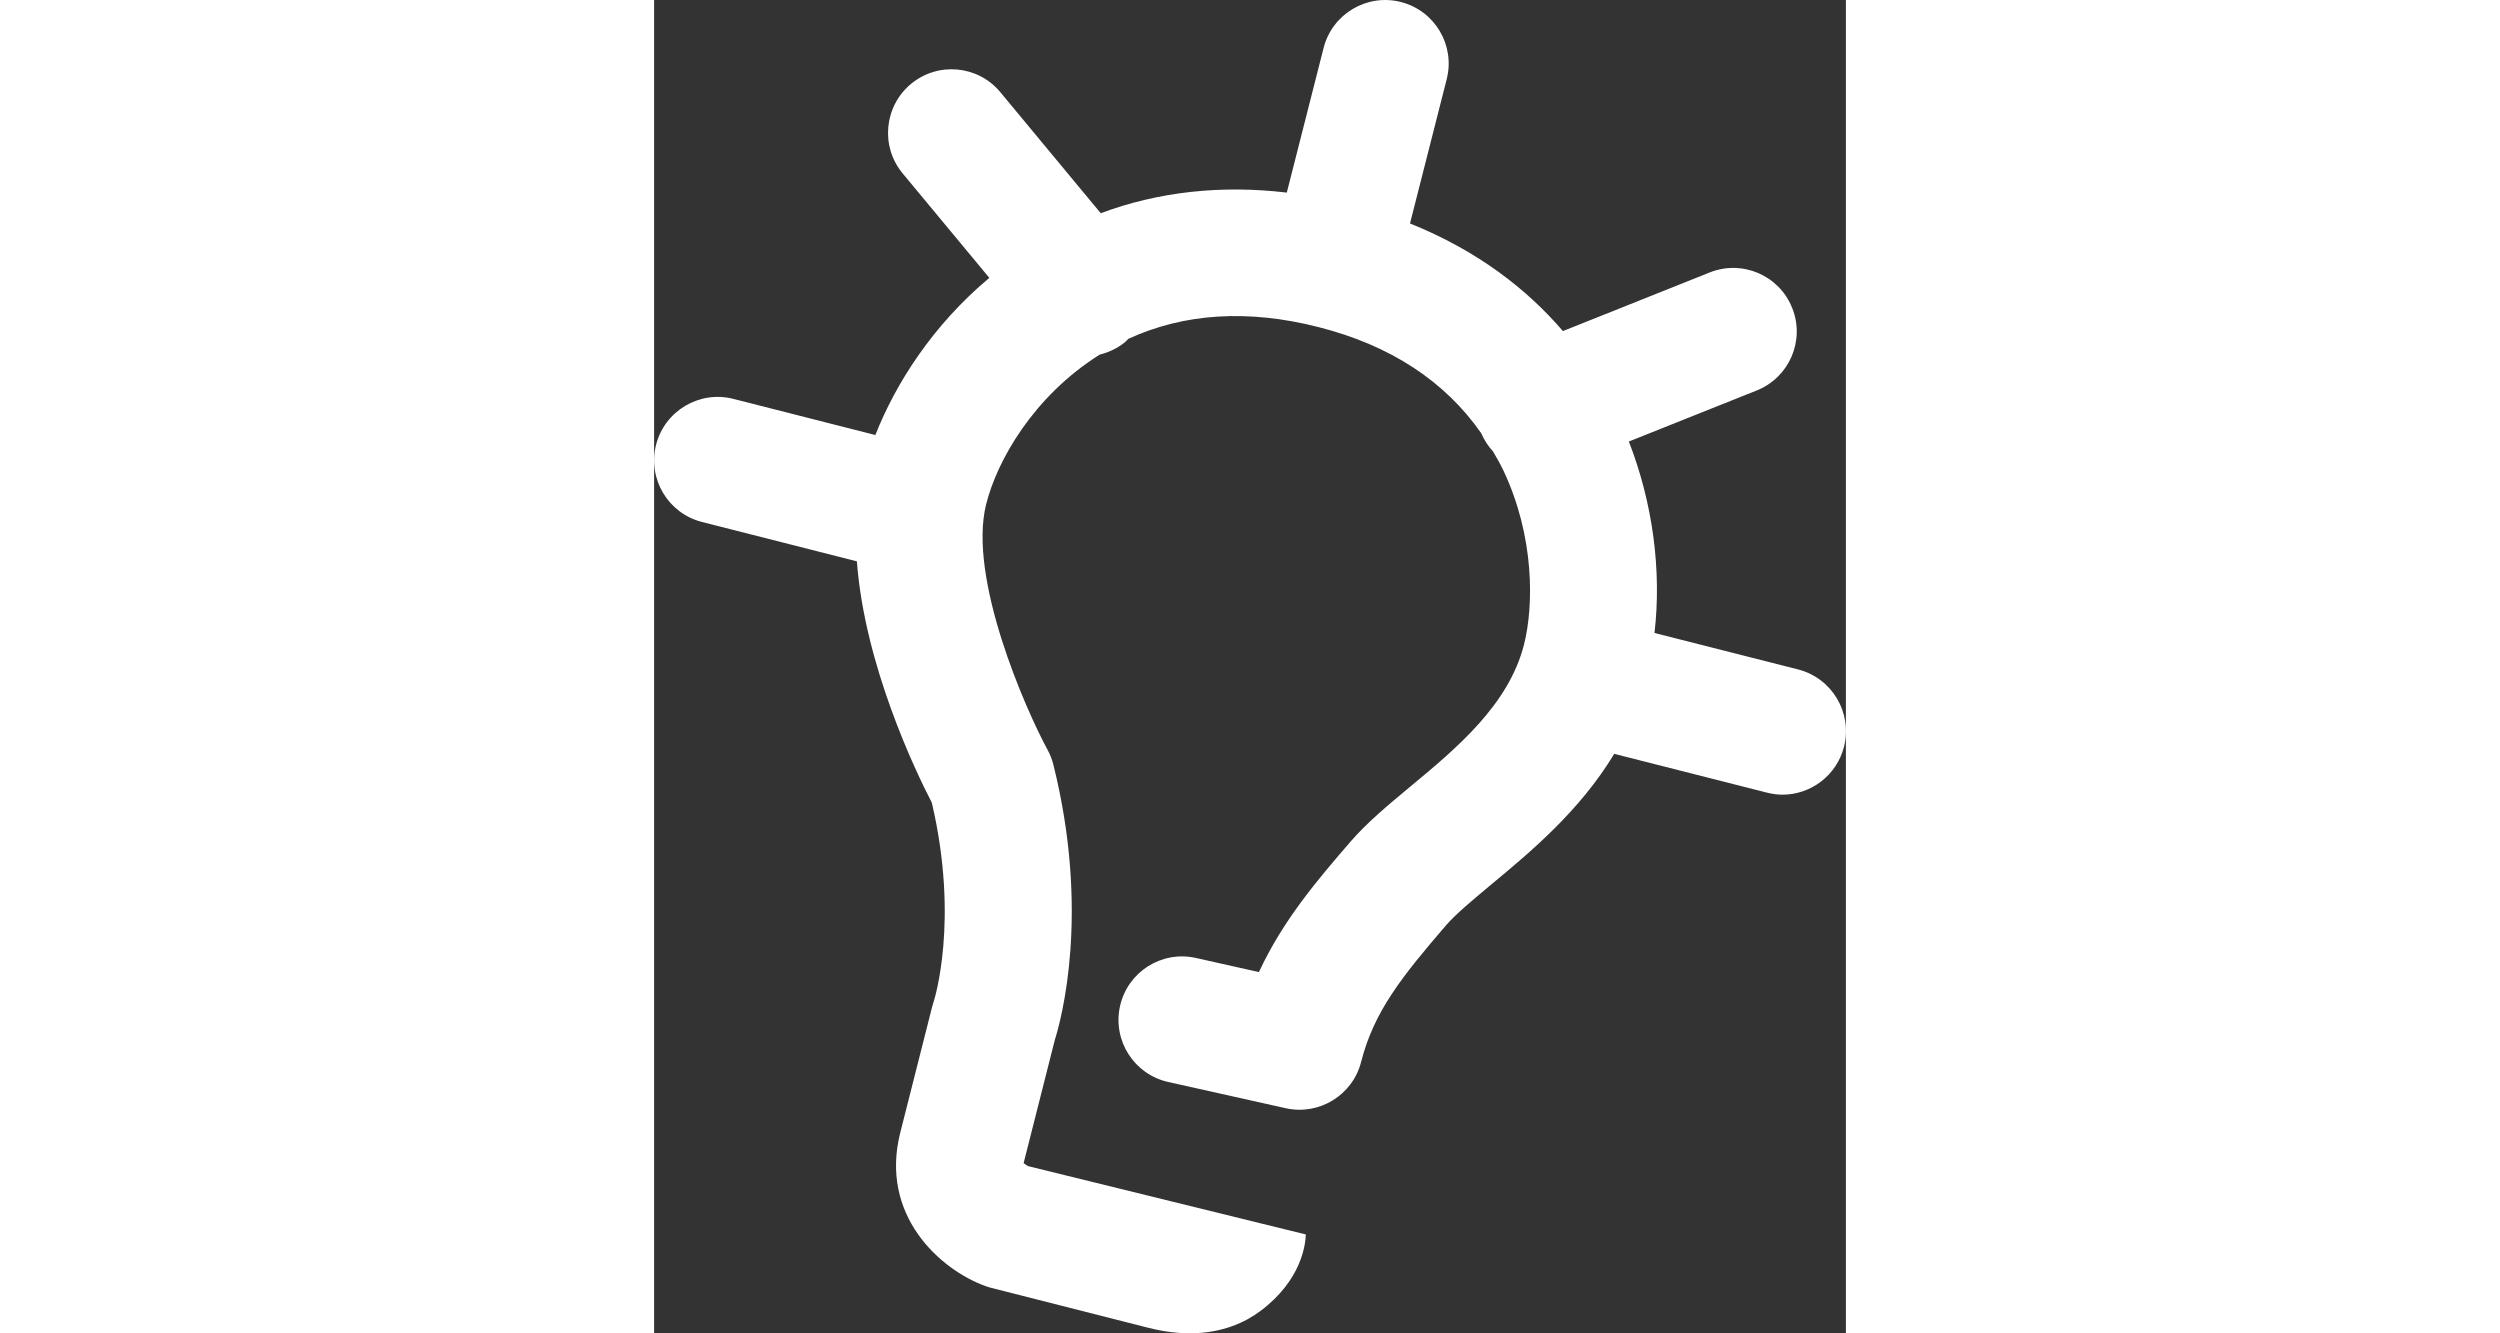
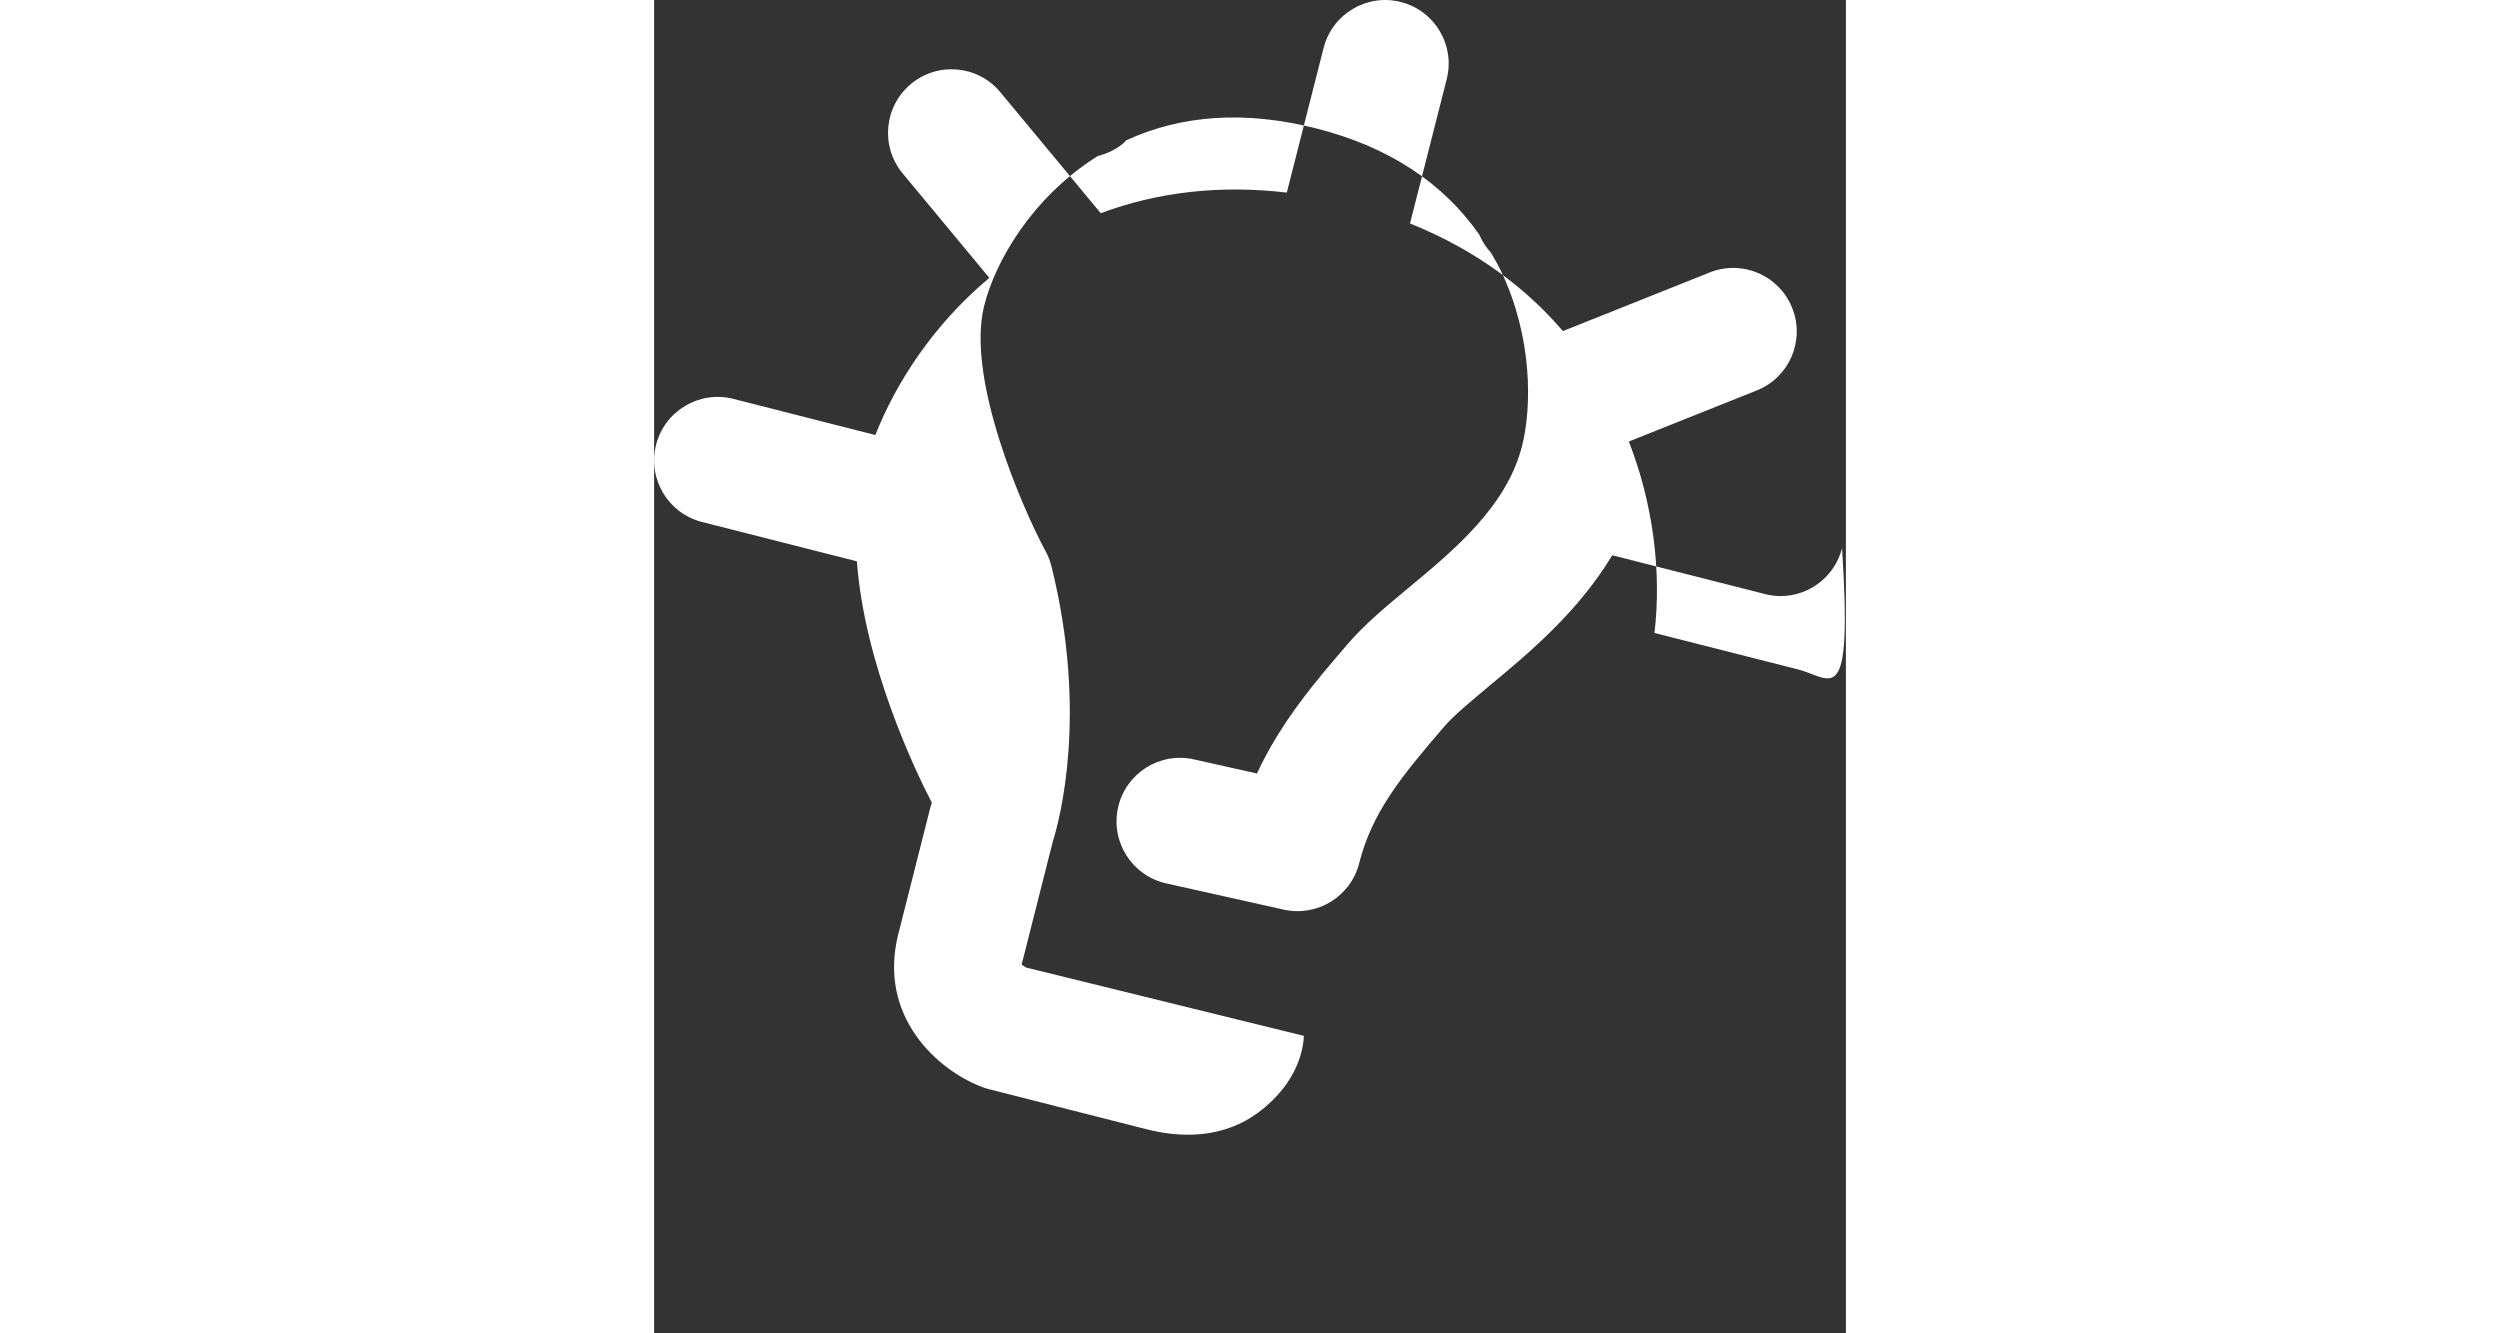
<svg xmlns="http://www.w3.org/2000/svg" version="1.1" id="Layer_1" x="0px" y="0px" width="45px" height="24px" viewBox="0 0 26.07 29.166" enable-background="new 0 0 26.07 29.166" xml:space="preserve">
  <rect x="0" y="0" width="26.07" height="29.166" fill="#333333" stroke="none" />
-   <path fill="white" d="M25.022,14.643l-3.139-0.797c0.159-1.361-0.036-2.842-0.561-4.188l2.798-1.117  c0.713-0.285,1.061-1.094,0.775-1.805c-0.285-0.715-1.093-1.061-1.807-0.775l-3.208,1.281c-0.766-0.893-1.842-1.75-3.345-2.354  l0.803-3.156c0.189-0.744-0.26-1.5-1.005-1.689c-0.738-0.188-1.499,0.26-1.688,1.006l-0.805,3.164  c-1.435-0.17-2.809-0.02-4.07,0.451L7.575,2.018C7.086,1.426,6.209,1.346,5.619,1.836c-0.59,0.492-0.672,1.367-0.182,1.957  l1.896,2.285C6.096,7.113,5.283,8.389,4.84,9.516L1.732,8.725c-0.74-0.189-1.5,0.262-1.689,1.004  c-0.188,0.744,0.261,1.5,1.005,1.689l3.388,0.861c0.168,2.27,1.28,4.586,1.639,5.279c0.609,2.598,0.045,4.338,0.043,4.344  c-0.014,0.041-0.026,0.08-0.036,0.121l-0.696,2.748c-0.46,1.807,0.863,3,1.866,3.363c0.042,0.016,0.085,0.027,0.129,0.039  l3.435,0.873c0.332,0.084,0.633,0.119,0.904,0.119c0.712,0,1.217-0.244,1.543-0.488c0.912-0.684,0.985-1.469,0.993-1.674  l-6.081-1.496c-0.023-0.014-0.062-0.041-0.092-0.064l0.682-2.693c0.145-0.459,0.775-2.787-0.031-6.023  c-0.029-0.113-0.07-0.223-0.128-0.326c-0.476-0.879-1.745-3.75-1.344-5.365c0.236-0.953,1.032-2.365,2.485-3.279  c0.198-0.049,0.389-0.137,0.559-0.277c0.024-0.02,0.043-0.045,0.067-0.068c1.224-0.562,2.618-0.65,4.157-0.258  c1.579,0.4,2.77,1.186,3.564,2.324c0.064,0.15,0.152,0.283,0.258,0.398c0.078,0.135,0.157,0.271,0.226,0.416  c0.681,1.441,0.668,2.953,0.45,3.811c-0.336,1.318-1.479,2.268-2.487,3.104c-0.489,0.406-0.951,0.791-1.312,1.209  c-0.697,0.809-1.463,1.695-1.999,2.848l-1.379-0.309c-0.75-0.168-1.492,0.305-1.659,1.053c-0.167,0.75,0.304,1.492,1.054,1.66  l2.571,0.574c0.732,0.162,1.463-0.285,1.649-1.014c0.281-1.104,0.893-1.867,1.865-2.996c0.21-0.242,0.588-0.555,0.985-0.887  c0.854-0.709,1.933-1.605,2.686-2.855l3.338,0.848c0.114,0.029,0.229,0.045,0.344,0.045c0.619,0,1.185-0.42,1.345-1.049  C26.216,15.588,25.766,14.832,25.022,14.643z" />
+   <path fill="white" d="M25.022,14.643l-3.139-0.797c0.159-1.361-0.036-2.842-0.561-4.188l2.798-1.117  c0.713-0.285,1.061-1.094,0.775-1.805c-0.285-0.715-1.093-1.061-1.807-0.775l-3.208,1.281c-0.766-0.893-1.842-1.75-3.345-2.354  l0.803-3.156c0.189-0.744-0.26-1.5-1.005-1.689c-0.738-0.188-1.499,0.26-1.688,1.006l-0.805,3.164  c-1.435-0.17-2.809-0.02-4.07,0.451L7.575,2.018C7.086,1.426,6.209,1.346,5.619,1.836c-0.59,0.492-0.672,1.367-0.182,1.957  l1.896,2.285C6.096,7.113,5.283,8.389,4.84,9.516L1.732,8.725c-0.74-0.189-1.5,0.262-1.689,1.004  c-0.188,0.744,0.261,1.5,1.005,1.689l3.388,0.861c0.168,2.27,1.28,4.586,1.639,5.279c-0.014,0.041-0.026,0.08-0.036,0.121l-0.696,2.748c-0.46,1.807,0.863,3,1.866,3.363c0.042,0.016,0.085,0.027,0.129,0.039  l3.435,0.873c0.332,0.084,0.633,0.119,0.904,0.119c0.712,0,1.217-0.244,1.543-0.488c0.912-0.684,0.985-1.469,0.993-1.674  l-6.081-1.496c-0.023-0.014-0.062-0.041-0.092-0.064l0.682-2.693c0.145-0.459,0.775-2.787-0.031-6.023  c-0.029-0.113-0.07-0.223-0.128-0.326c-0.476-0.879-1.745-3.75-1.344-5.365c0.236-0.953,1.032-2.365,2.485-3.279  c0.198-0.049,0.389-0.137,0.559-0.277c0.024-0.02,0.043-0.045,0.067-0.068c1.224-0.562,2.618-0.65,4.157-0.258  c1.579,0.4,2.77,1.186,3.564,2.324c0.064,0.15,0.152,0.283,0.258,0.398c0.078,0.135,0.157,0.271,0.226,0.416  c0.681,1.441,0.668,2.953,0.45,3.811c-0.336,1.318-1.479,2.268-2.487,3.104c-0.489,0.406-0.951,0.791-1.312,1.209  c-0.697,0.809-1.463,1.695-1.999,2.848l-1.379-0.309c-0.75-0.168-1.492,0.305-1.659,1.053c-0.167,0.75,0.304,1.492,1.054,1.66  l2.571,0.574c0.732,0.162,1.463-0.285,1.649-1.014c0.281-1.104,0.893-1.867,1.865-2.996c0.21-0.242,0.588-0.555,0.985-0.887  c0.854-0.709,1.933-1.605,2.686-2.855l3.338,0.848c0.114,0.029,0.229,0.045,0.344,0.045c0.619,0,1.185-0.42,1.345-1.049  C26.216,15.588,25.766,14.832,25.022,14.643z" />
</svg>